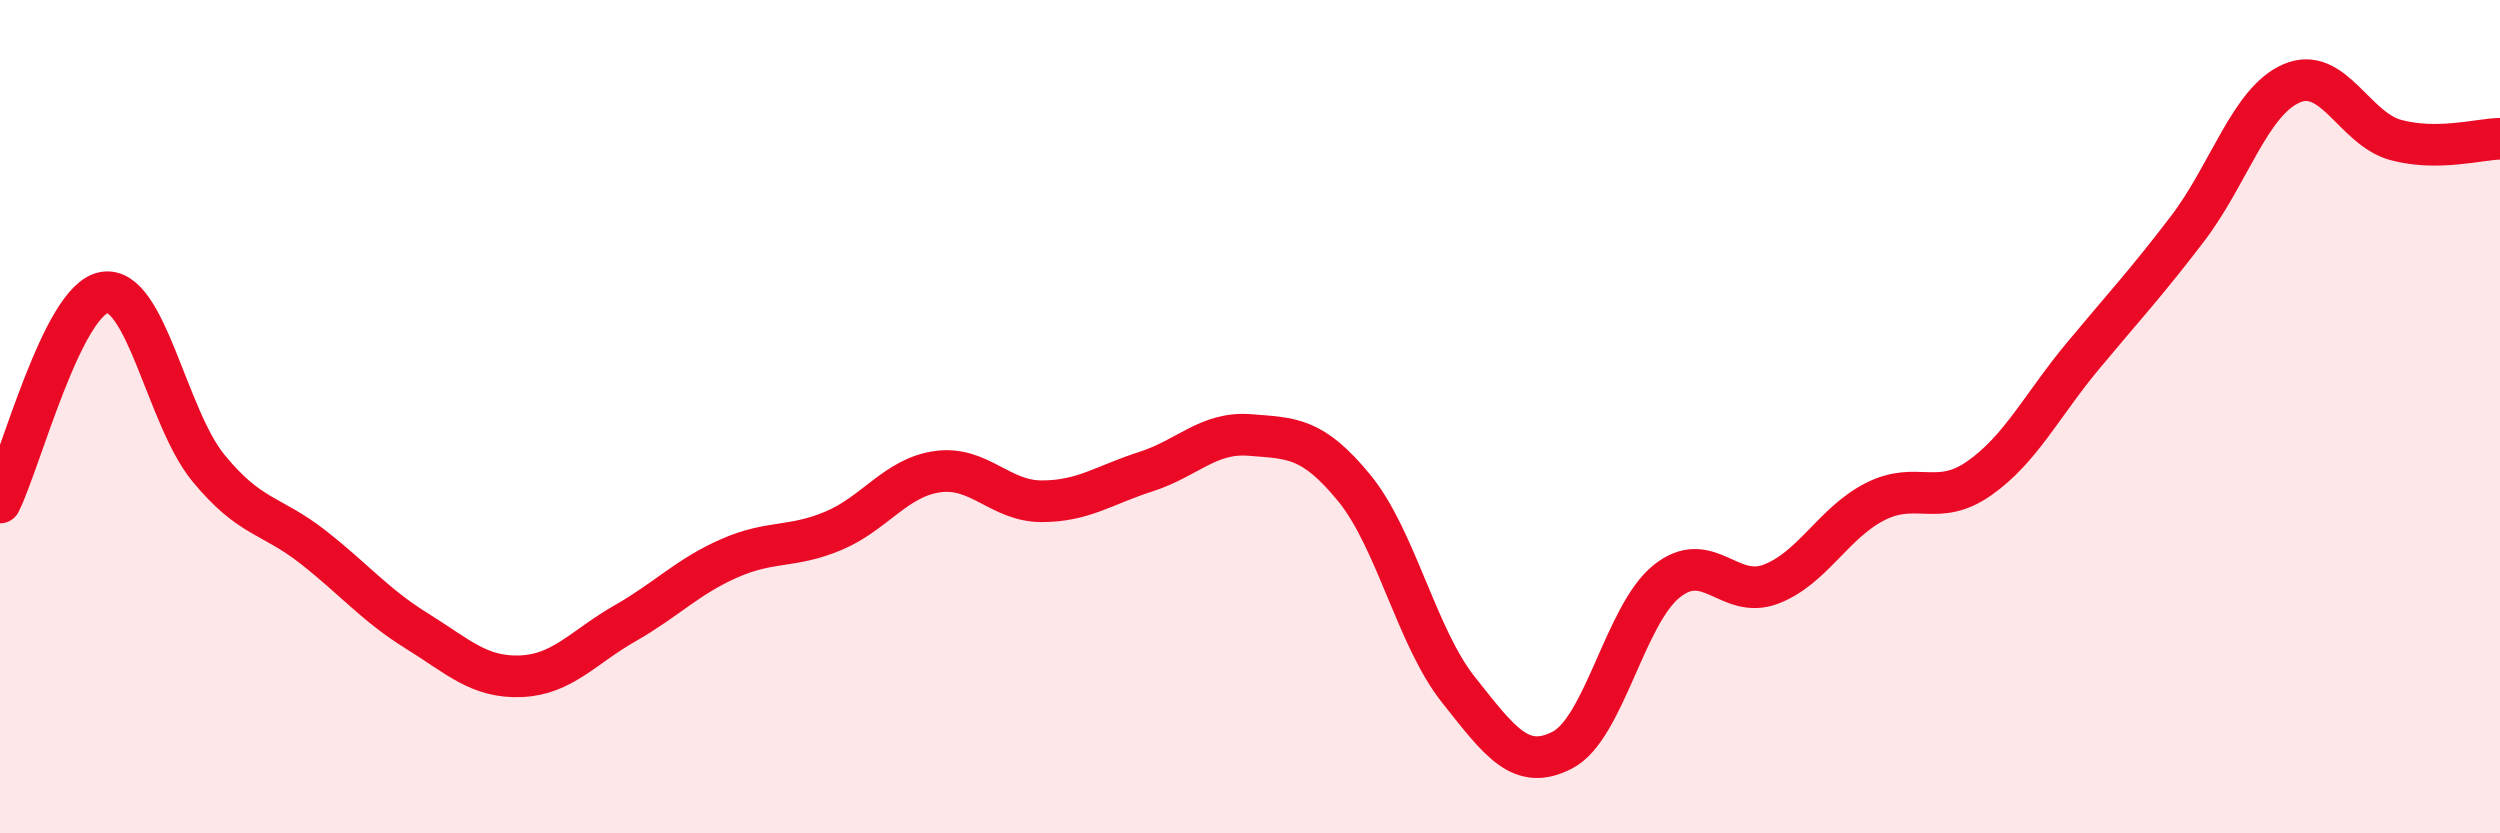
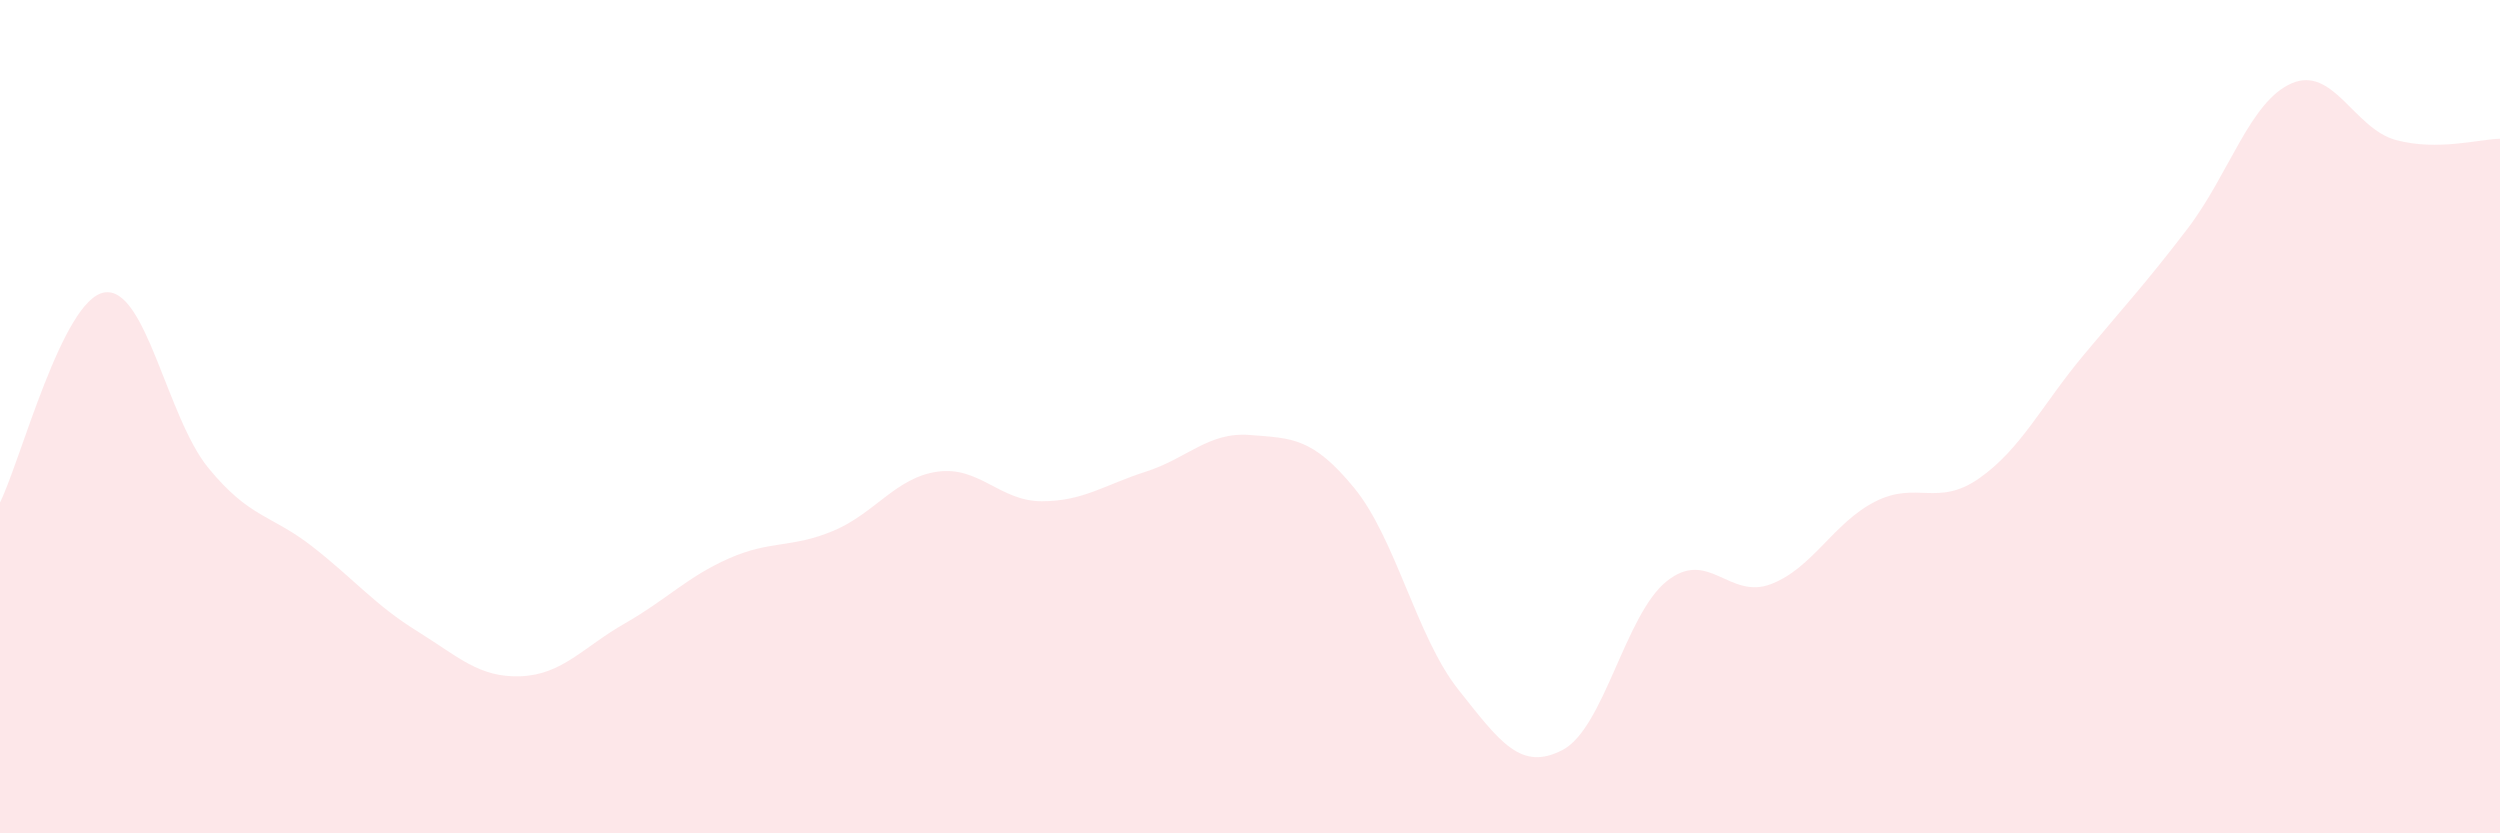
<svg xmlns="http://www.w3.org/2000/svg" width="60" height="20" viewBox="0 0 60 20">
  <path d="M 0,12.06 C 0.5,11.05 1.5,7.19 2.5,7.02 C 3.5,6.85 4,10.01 5,11.23 C 6,12.45 6.5,12.34 7.5,13.12 C 8.5,13.9 9,14.52 10,15.14 C 11,15.76 11.5,16.27 12.5,16.23 C 13.5,16.19 14,15.53 15,14.96 C 16,14.39 16.5,13.84 17.5,13.4 C 18.5,12.96 19,13.16 20,12.74 C 21,12.32 21.5,11.46 22.5,11.32 C 23.5,11.18 24,12.03 25,12.03 C 26,12.03 26.5,11.64 27.5,11.32 C 28.5,11 29,10.36 30,10.44 C 31,10.52 31.5,10.49 32.5,11.71 C 33.5,12.93 34,15.29 35,16.55 C 36,17.81 36.5,18.52 37.5,18 C 38.5,17.48 39,14.75 40,13.95 C 41,13.15 41.5,14.4 42.5,14.02 C 43.5,13.64 44,12.55 45,12.04 C 46,11.53 46.5,12.18 47.5,11.48 C 48.5,10.78 49,9.73 50,8.53 C 51,7.33 51.5,6.8 52.5,5.49 C 53.5,4.18 54,2.43 55,2 C 56,1.57 56.5,3.09 57.5,3.36 C 58.5,3.63 59.5,3.34 60,3.33L60 20L0 20Z" fill="#EB0A25" opacity="0.1" stroke-linecap="round" stroke-linejoin="round" />
-   <path d="M 0,12.06 C 0.5,11.05 1.5,7.19 2.5,7.02 C 3.5,6.85 4,10.01 5,11.23 C 6,12.45 6.5,12.34 7.5,13.12 C 8.5,13.9 9,14.52 10,15.14 C 11,15.76 11.5,16.27 12.5,16.23 C 13.5,16.19 14,15.53 15,14.96 C 16,14.39 16.5,13.84 17.5,13.4 C 18.5,12.96 19,13.16 20,12.74 C 21,12.32 21.5,11.46 22.5,11.32 C 23.5,11.18 24,12.03 25,12.03 C 26,12.03 26.5,11.64 27.5,11.32 C 28.5,11 29,10.36 30,10.44 C 31,10.52 31.5,10.49 32.5,11.71 C 33.5,12.93 34,15.29 35,16.55 C 36,17.81 36.5,18.52 37.5,18 C 38.5,17.48 39,14.75 40,13.95 C 41,13.15 41.5,14.4 42.5,14.02 C 43.5,13.64 44,12.55 45,12.04 C 46,11.53 46.5,12.18 47.5,11.48 C 48.5,10.78 49,9.73 50,8.53 C 51,7.33 51.5,6.8 52.5,5.49 C 53.5,4.18 54,2.43 55,2 C 56,1.57 56.5,3.09 57.5,3.36 C 58.5,3.63 59.5,3.34 60,3.33" stroke="#EB0A25" stroke-width="1" fill="none" stroke-linecap="round" stroke-linejoin="round" />
</svg>